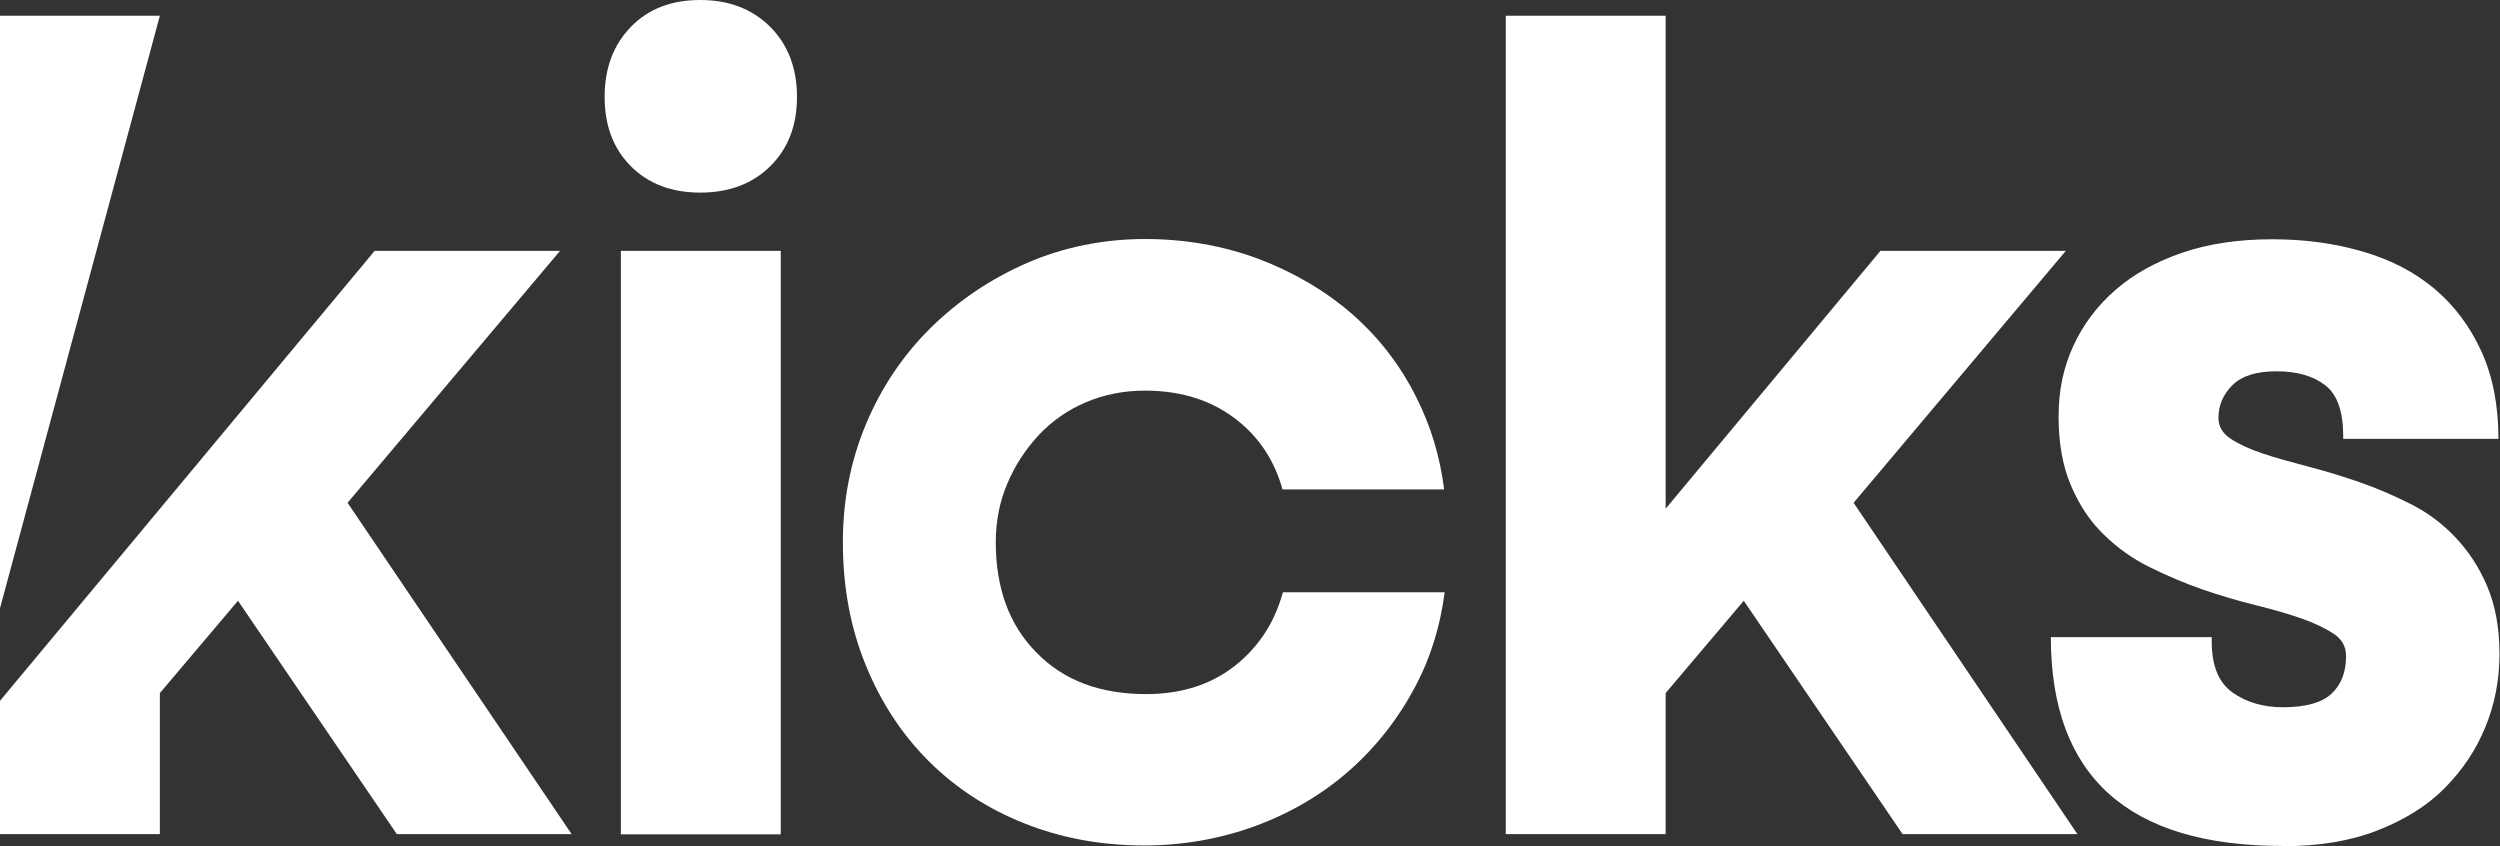
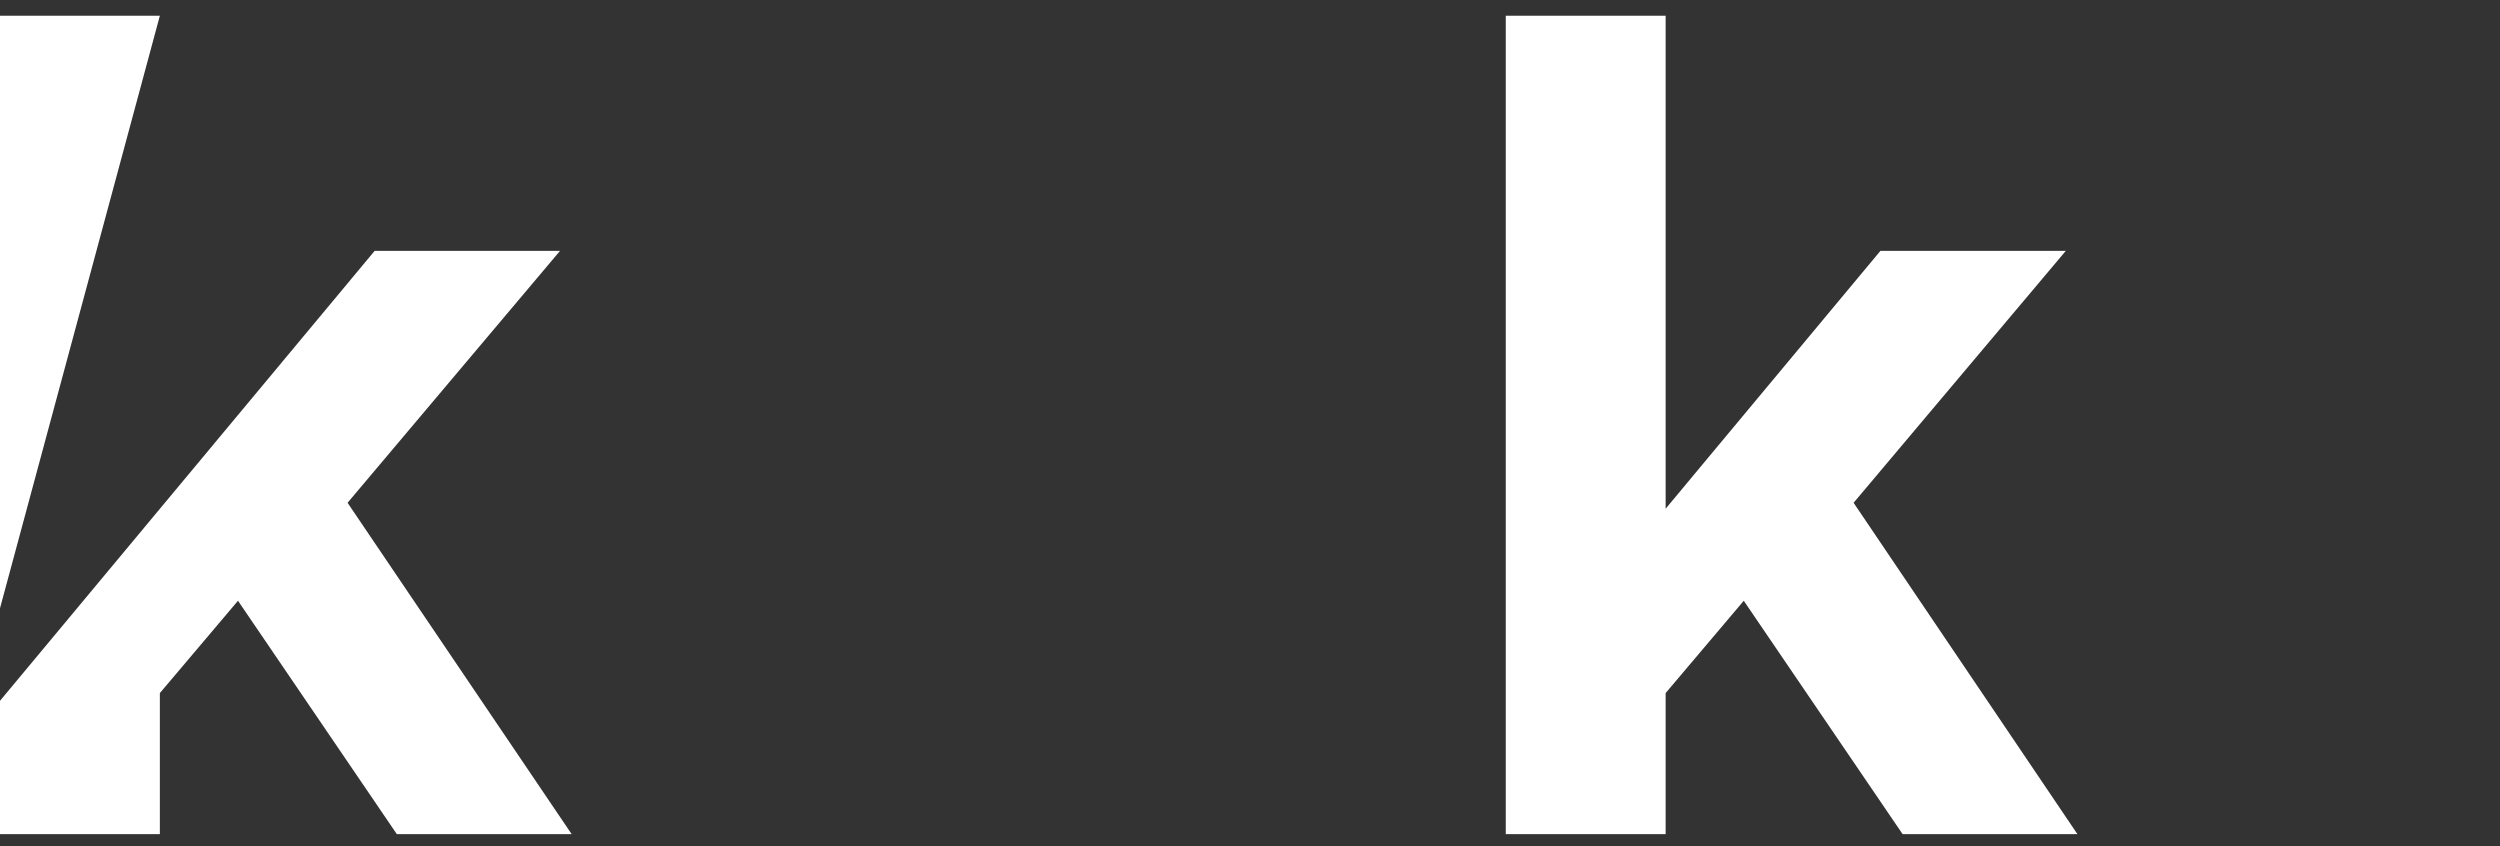
<svg xmlns="http://www.w3.org/2000/svg" id="Layer_2" viewBox="0 0 96.96 32.81">
  <rect x="0" y="0" width="96.96" height="32.81" fill="#333333" stroke="none" />
  <defs>
    <style>.cls-1{fill:#fff;}</style>
  </defs>
  <g id="Layer_1-2">
-     <path class="cls-1" d="M88.54,32.81c-6,0-9-2.7-9-8.1h6.24v.18c0,.93.27,1.59.81,1.97.54.38,1.19.57,1.95.57.87,0,1.5-.17,1.88-.52s.57-.84.57-1.47c0-.36-.16-.65-.48-.86-.32-.21-.73-.41-1.24-.59s-1.11-.35-1.79-.52-1.37-.37-2.06-.61c-.69-.24-1.37-.53-2.04-.86s-1.26-.75-1.79-1.27c-.53-.51-.95-1.15-1.27-1.9s-.48-1.64-.48-2.67.19-1.91.57-2.74.92-1.55,1.63-2.17,1.58-1.1,2.6-1.45,2.19-.52,3.48-.52,2.44.16,3.53.48c1.09.32,2.01.8,2.78,1.45.77.65,1.37,1.46,1.81,2.42.44.97.66,2.1.66,3.39h-6.02v-.09c0-.97-.23-1.63-.7-1.99s-1.09-.54-1.88-.54-1.36.18-1.72.54-.54.78-.54,1.27c0,.33.16.6.48.81.32.21.73.4,1.24.57s1.09.33,1.74.5,1.32.37,2.01.61c.69.24,1.36.53,2.01.86s1.22.76,1.72,1.29c.5.53.91,1.15,1.22,1.88s.48,1.6.48,2.62-.18,1.94-.54,2.83c-.36.89-.89,1.68-1.58,2.38s-1.57,1.24-2.62,1.65-2.28.61-3.66.61Z" />
    <polygon class="cls-1" points="80.12 9.73 72.93 9.73 64.6 19.73 64.6 .61 58.4 .61 58.4 32.35 64.6 32.35 64.6 26.88 67.63 23.3 73.79 32.35 80.57 32.35 71.89 19.5 80.12 9.73" />
-     <path class="cls-1" d="M23.45,3.76c0-1.12.34-2.02,1.02-2.72s1.58-1.04,2.69-1.04,2.02.35,2.71,1.04,1.04,1.6,1.04,2.72-.35,2.01-1.04,2.69-1.6,1.02-2.71,1.02-2.01-.34-2.69-1.02-1.02-1.58-1.02-2.69ZM24.08,9.73h6.2v22.63h-6.2V9.73Z" />
    <polygon class="cls-1" points="6.2 .61 6.2 .61 0 .61 0 23.59 6.2 .61" />
    <polygon class="cls-1" points="13.48 19.5 21.72 9.73 14.53 9.73 0 27.18 0 32.35 6.2 32.35 6.2 26.88 9.23 23.3 15.39 32.35 22.17 32.35 13.48 19.5" />
-     <path class="cls-1" d="M49.75,22.99c-.3,1.09-.86,1.98-1.68,2.69-.97.83-2.17,1.24-3.62,1.24-1.78,0-3.2-.53-4.25-1.61-1.06-1.07-1.58-2.5-1.58-4.28,0-.81.15-1.58.45-2.28.3-.71.71-1.33,1.22-1.88.51-.54,1.12-.97,1.83-1.27.71-.3,1.47-.45,2.29-.45,1.45,0,2.66.4,3.64,1.2.83.68,1.39,1.55,1.69,2.63h6.27c-.16-1.27-.52-2.46-1.07-3.55-.63-1.27-1.47-2.35-2.51-3.26-1.04-.9-2.25-1.61-3.62-2.13-1.37-.51-2.84-.77-4.41-.77s-3.15.31-4.57.93-2.66,1.46-3.73,2.51c-1.07,1.06-1.91,2.3-2.51,3.73-.6,1.43-.9,2.96-.9,4.59,0,1.72.29,3.3.88,4.75.59,1.45,1.4,2.69,2.44,3.73,1.04,1.04,2.28,1.85,3.71,2.42,1.43.57,2.98.86,4.64.86,1.54,0,2.99-.26,4.37-.77,1.37-.51,2.58-1.23,3.62-2.15,1.04-.92,1.89-2.01,2.56-3.28.58-1.1.95-2.31,1.12-3.62h-6.27Z" />
  </g>
</svg>